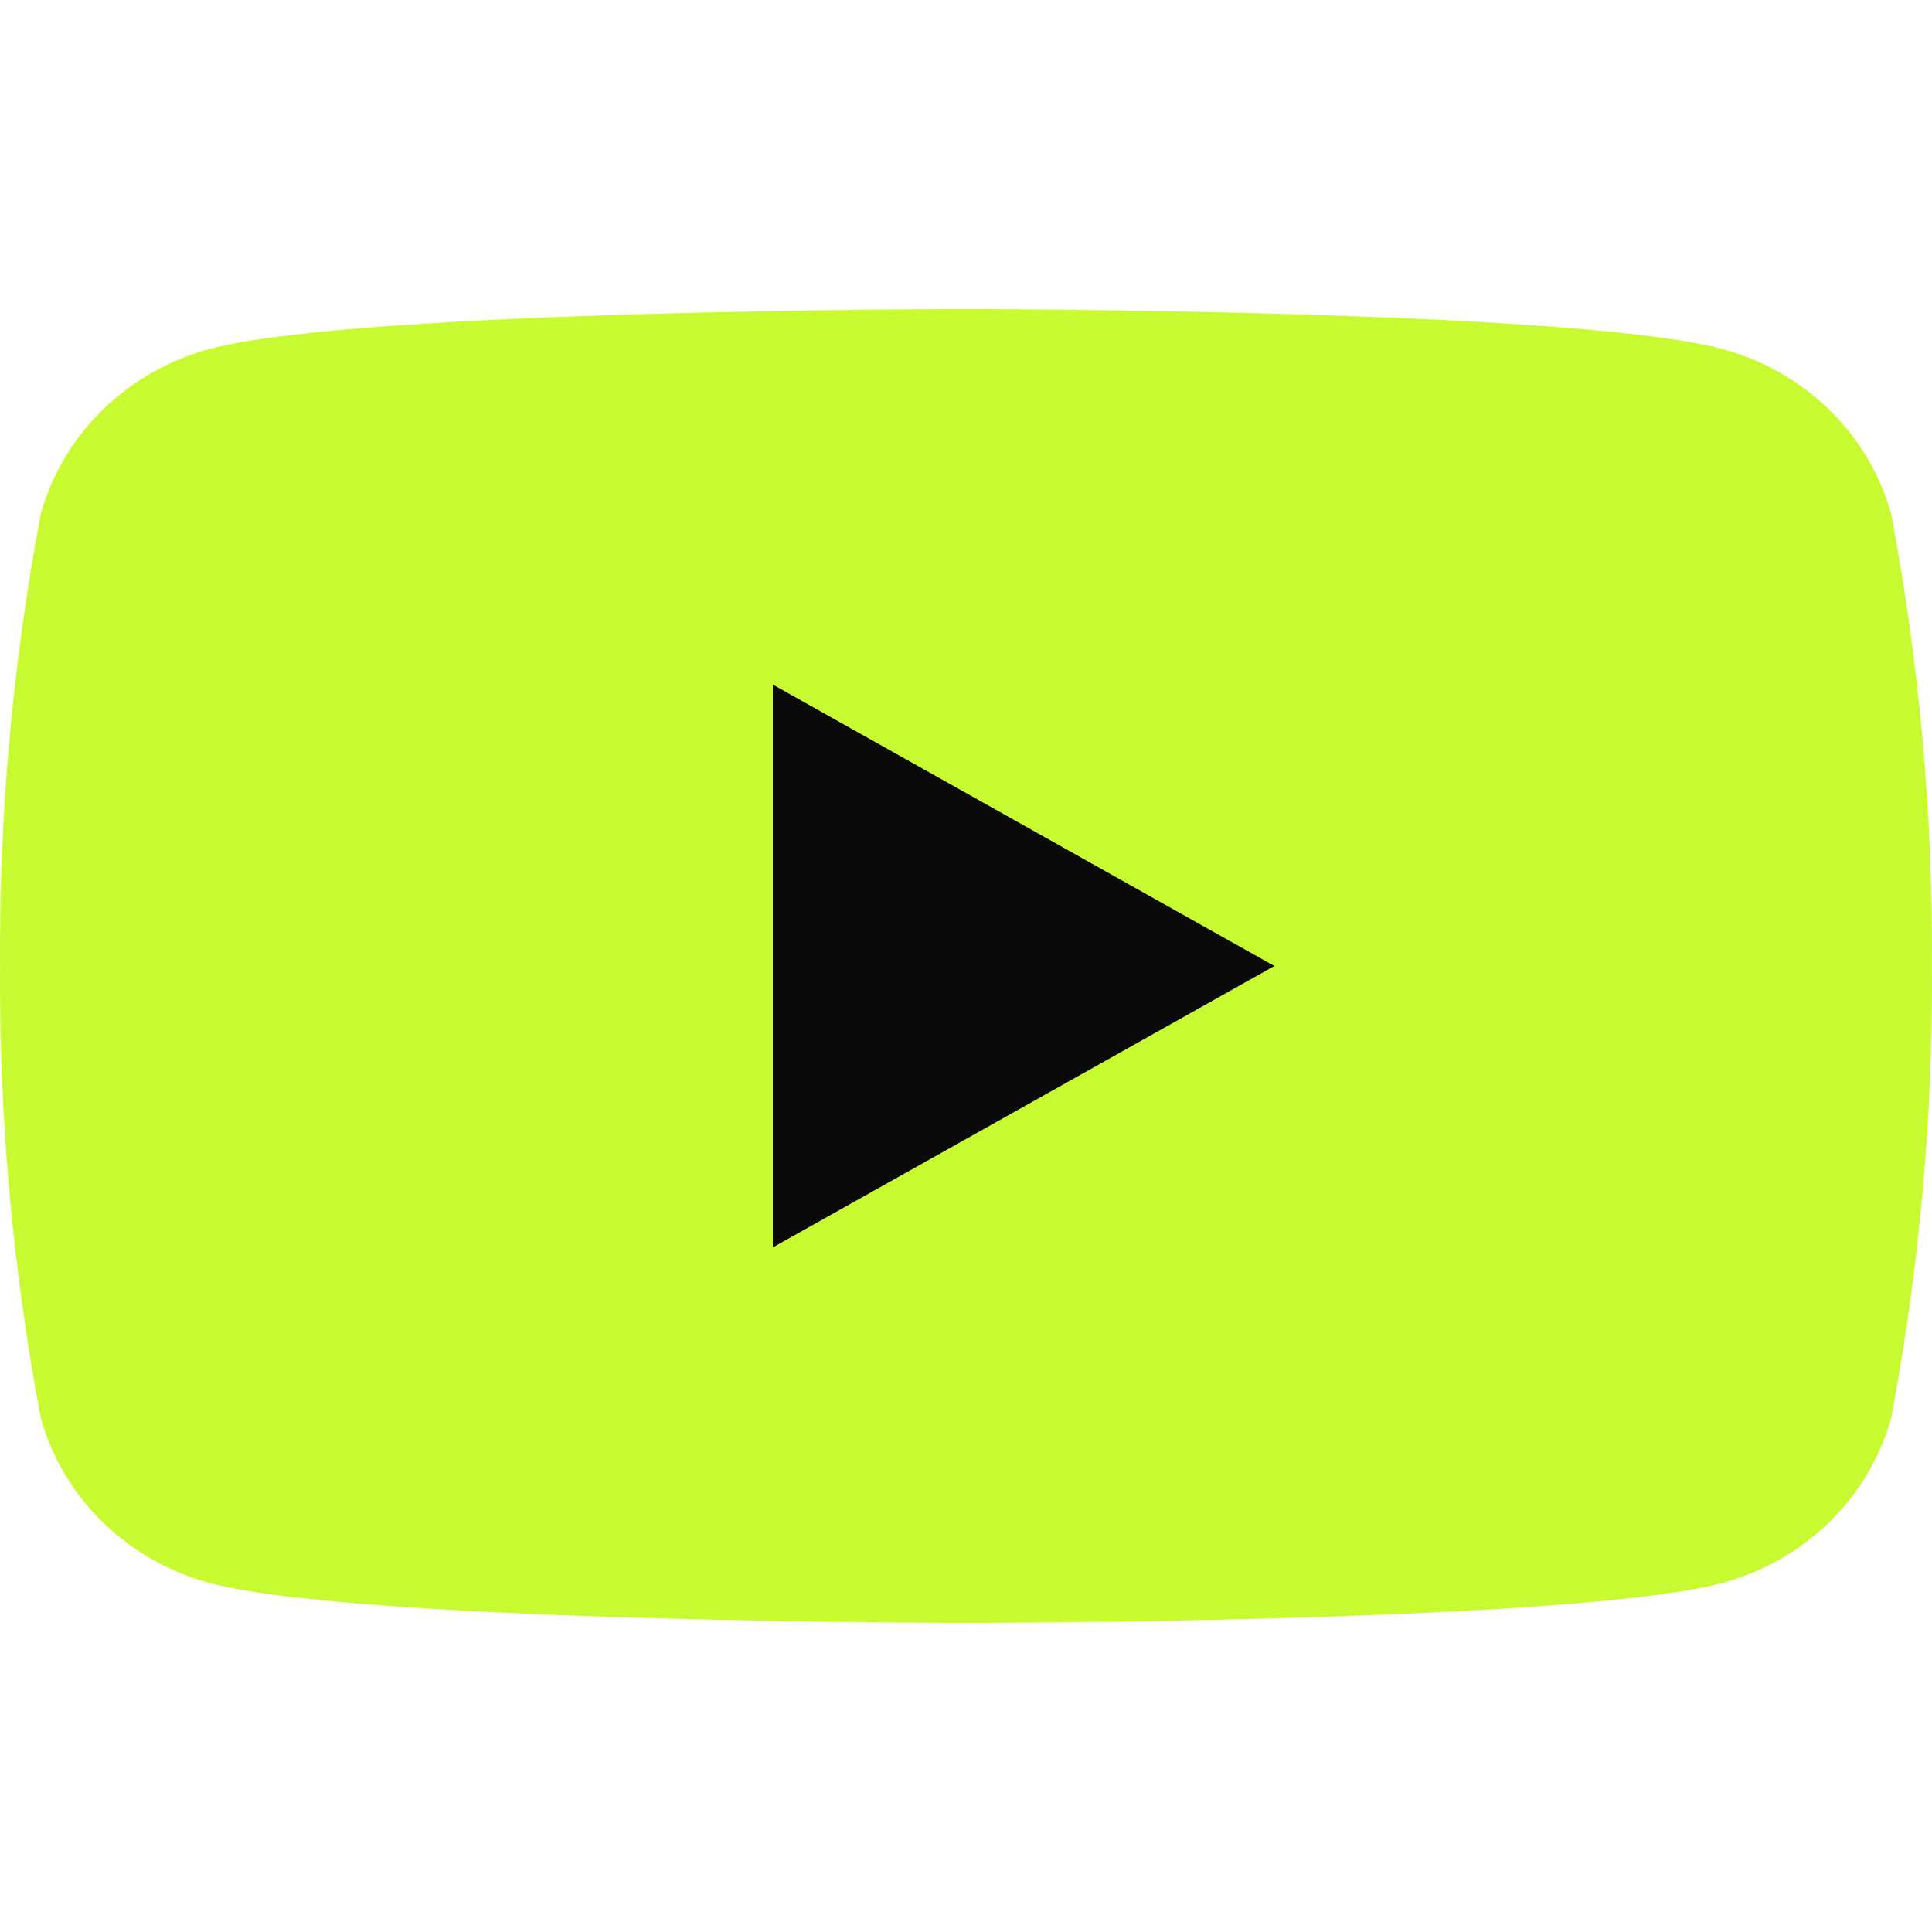
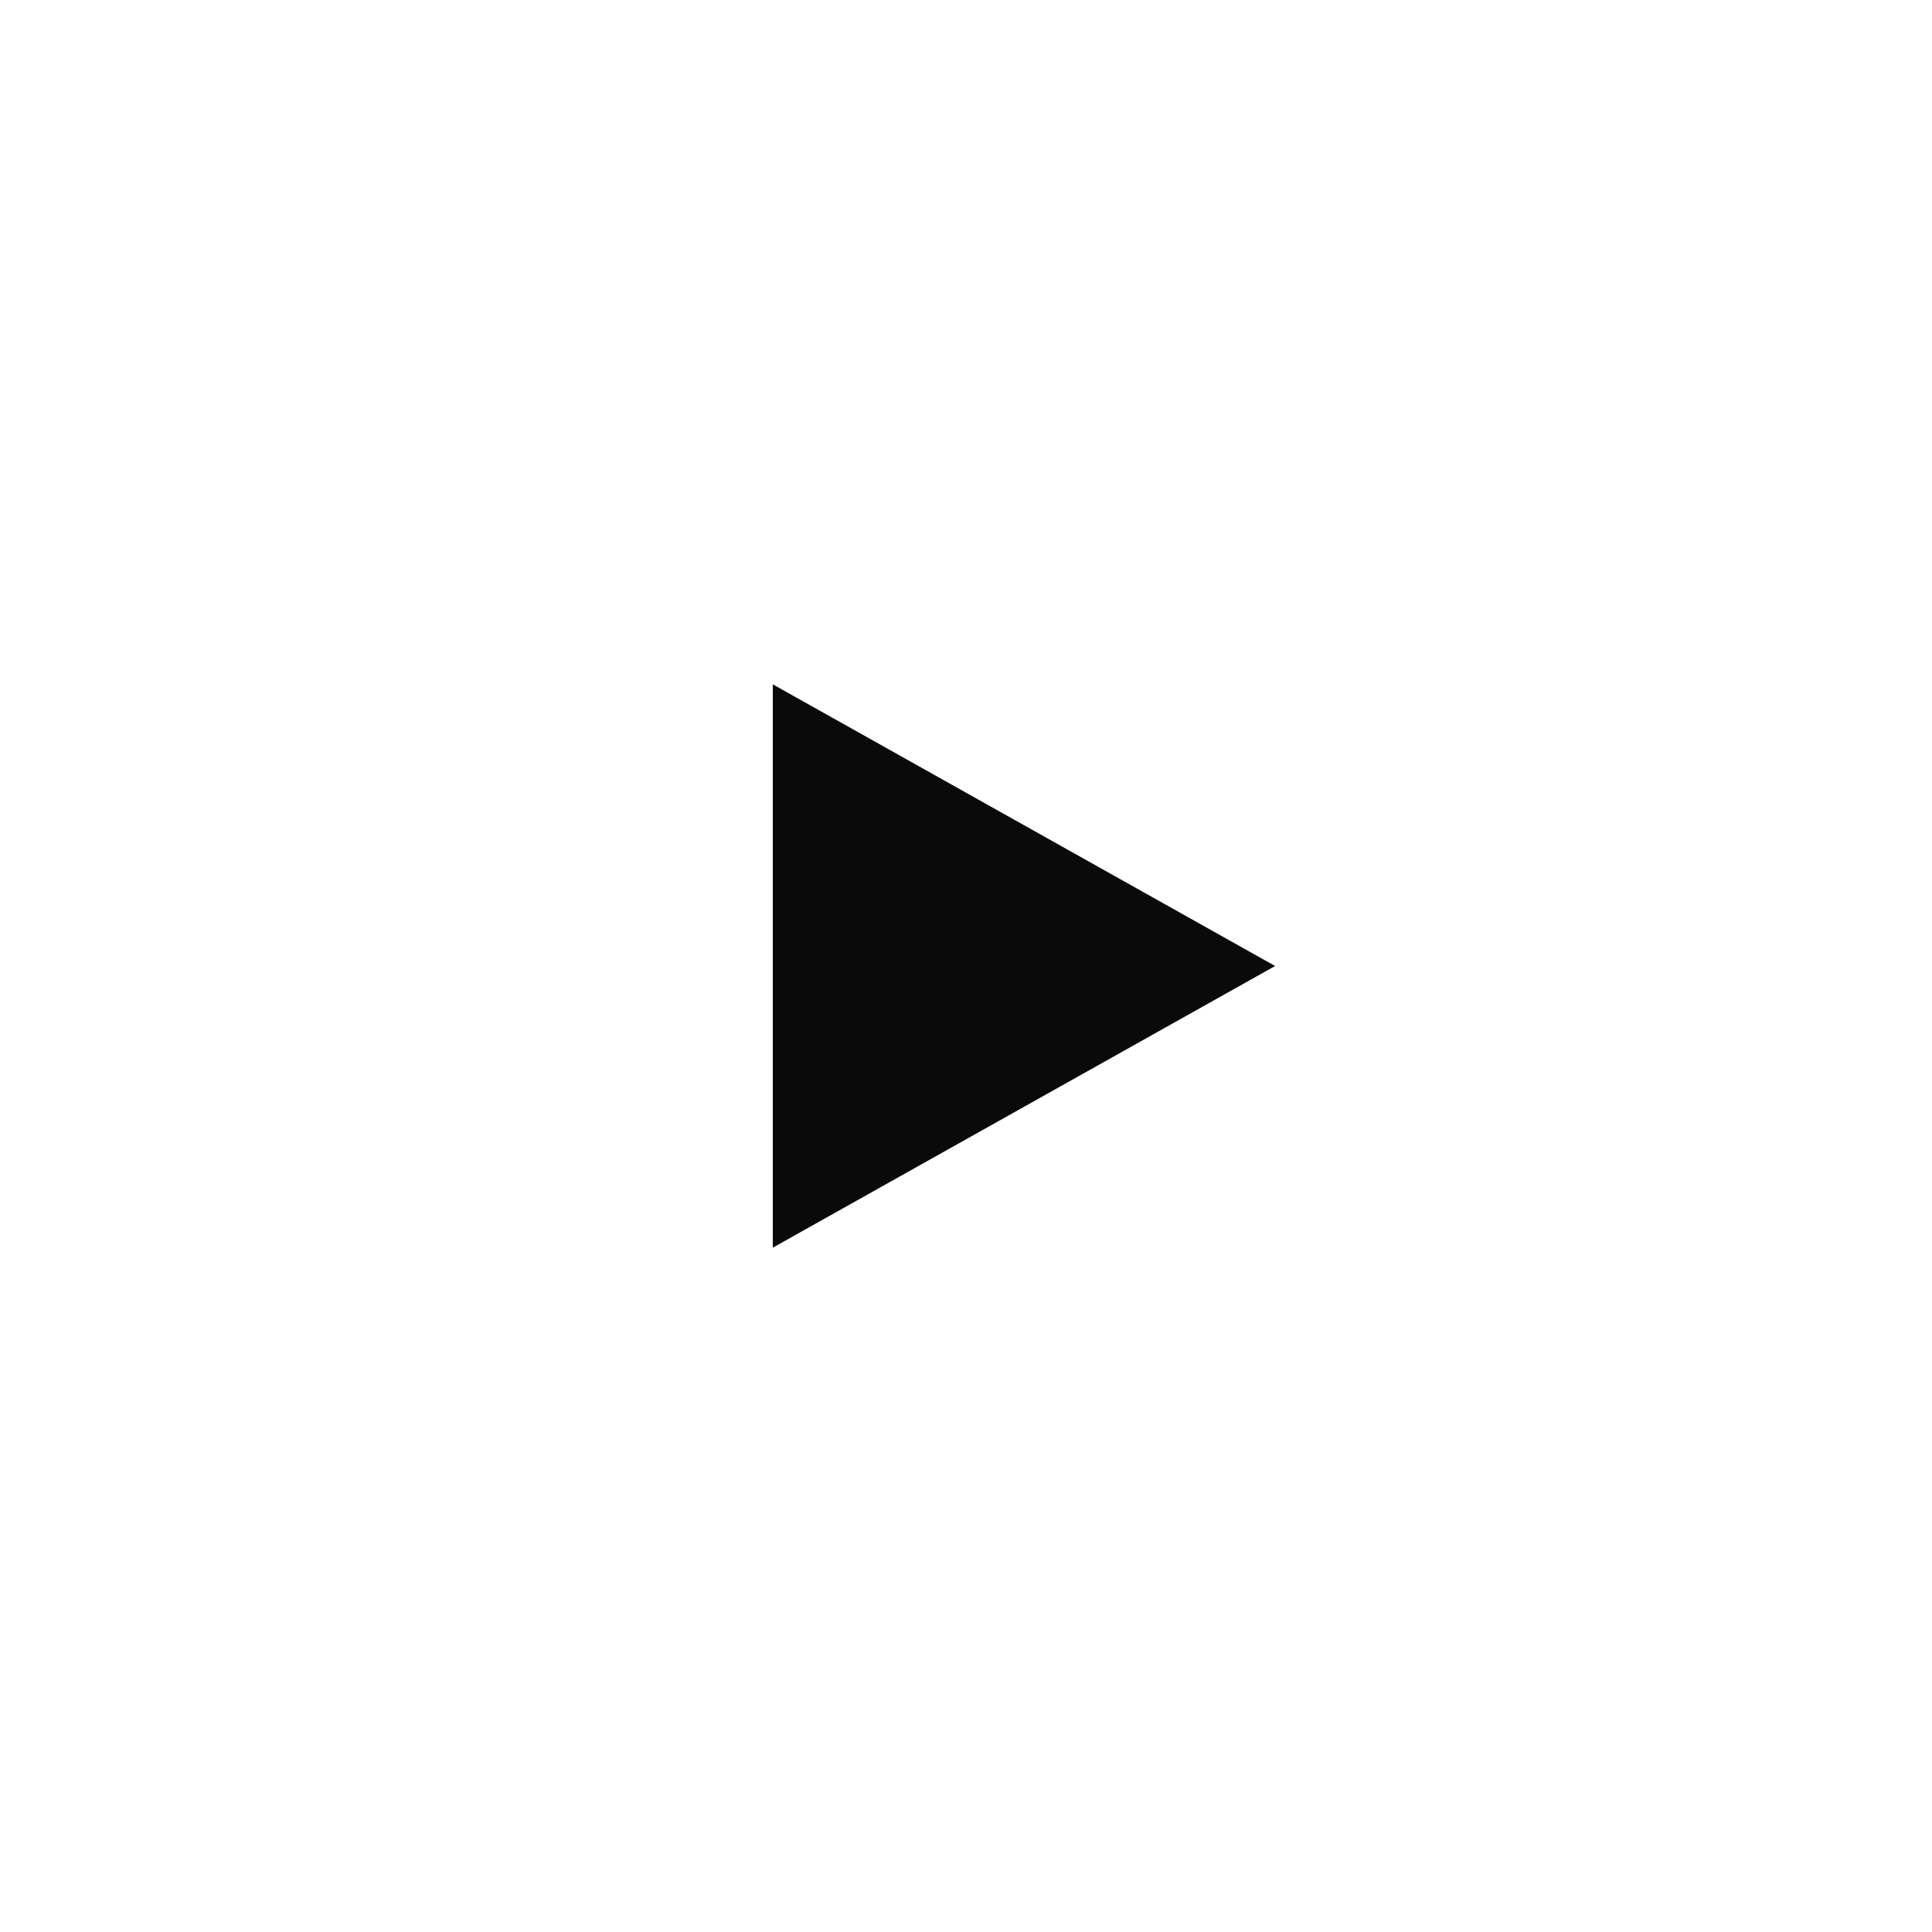
<svg xmlns="http://www.w3.org/2000/svg" width="24" height="24" viewBox="0 0 24 24" fill="none">
  <path d="M9.6 15.499V8.501L15.84 12L9.6 15.499Z" fill="#0A0A0A" />
-   <path d="M23.494 6.388C23.357 5.895 23.09 5.445 22.718 5.085C22.347 4.724 21.884 4.464 21.377 4.331C19.508 3.84 12 3.84 12 3.84C12 3.84 4.492 3.84 2.623 4.331C2.116 4.464 1.653 4.724 1.282 5.085C0.91 5.445 0.643 5.895 0.506 6.388C0.157 8.239 -0.012 10.118 0.001 12C-0.012 13.882 0.157 15.761 0.506 17.612C0.643 18.105 0.91 18.554 1.282 18.915C1.653 19.276 2.116 19.536 2.623 19.669C4.492 20.16 12 20.16 12 20.16C12 20.16 19.508 20.16 21.377 19.669C21.884 19.536 22.347 19.276 22.718 18.915C23.09 18.554 23.357 18.105 23.494 17.612C23.843 15.761 24.012 13.882 23.999 12C24.012 10.118 23.843 8.239 23.494 6.388ZM9.6 15.497V8.503L15.831 12L9.6 15.497Z" fill="#C8FA32" />
</svg>